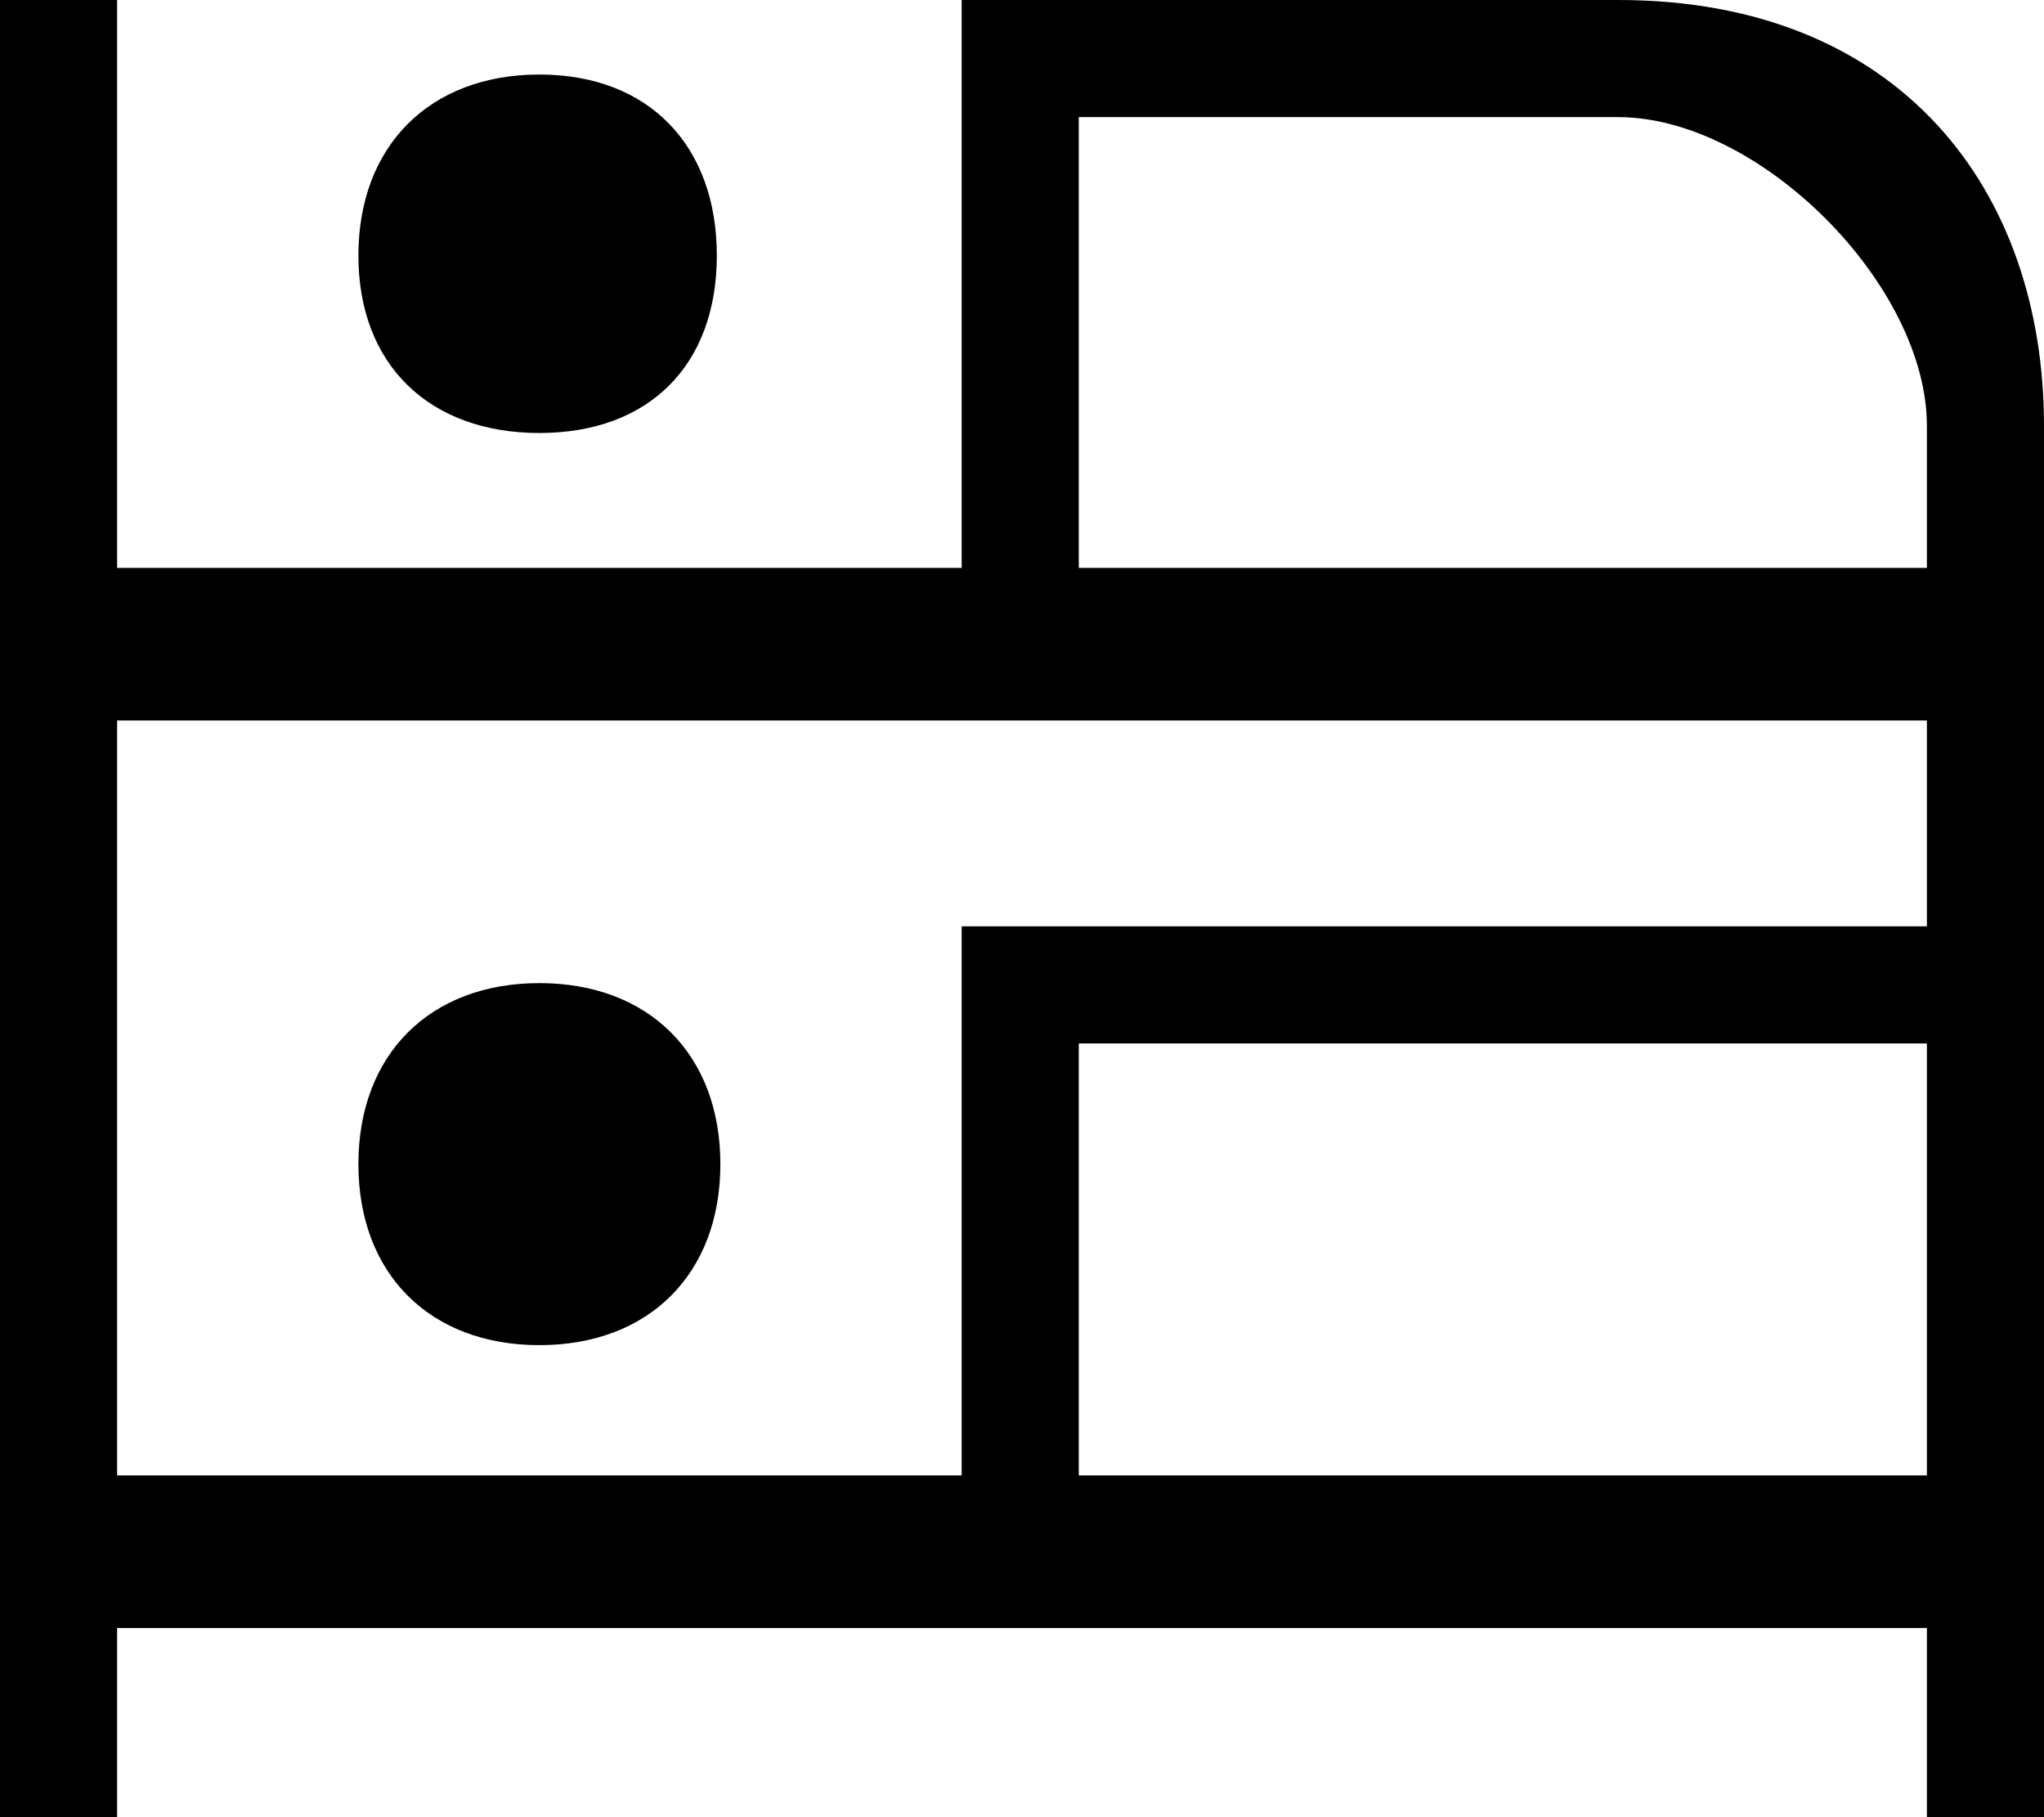
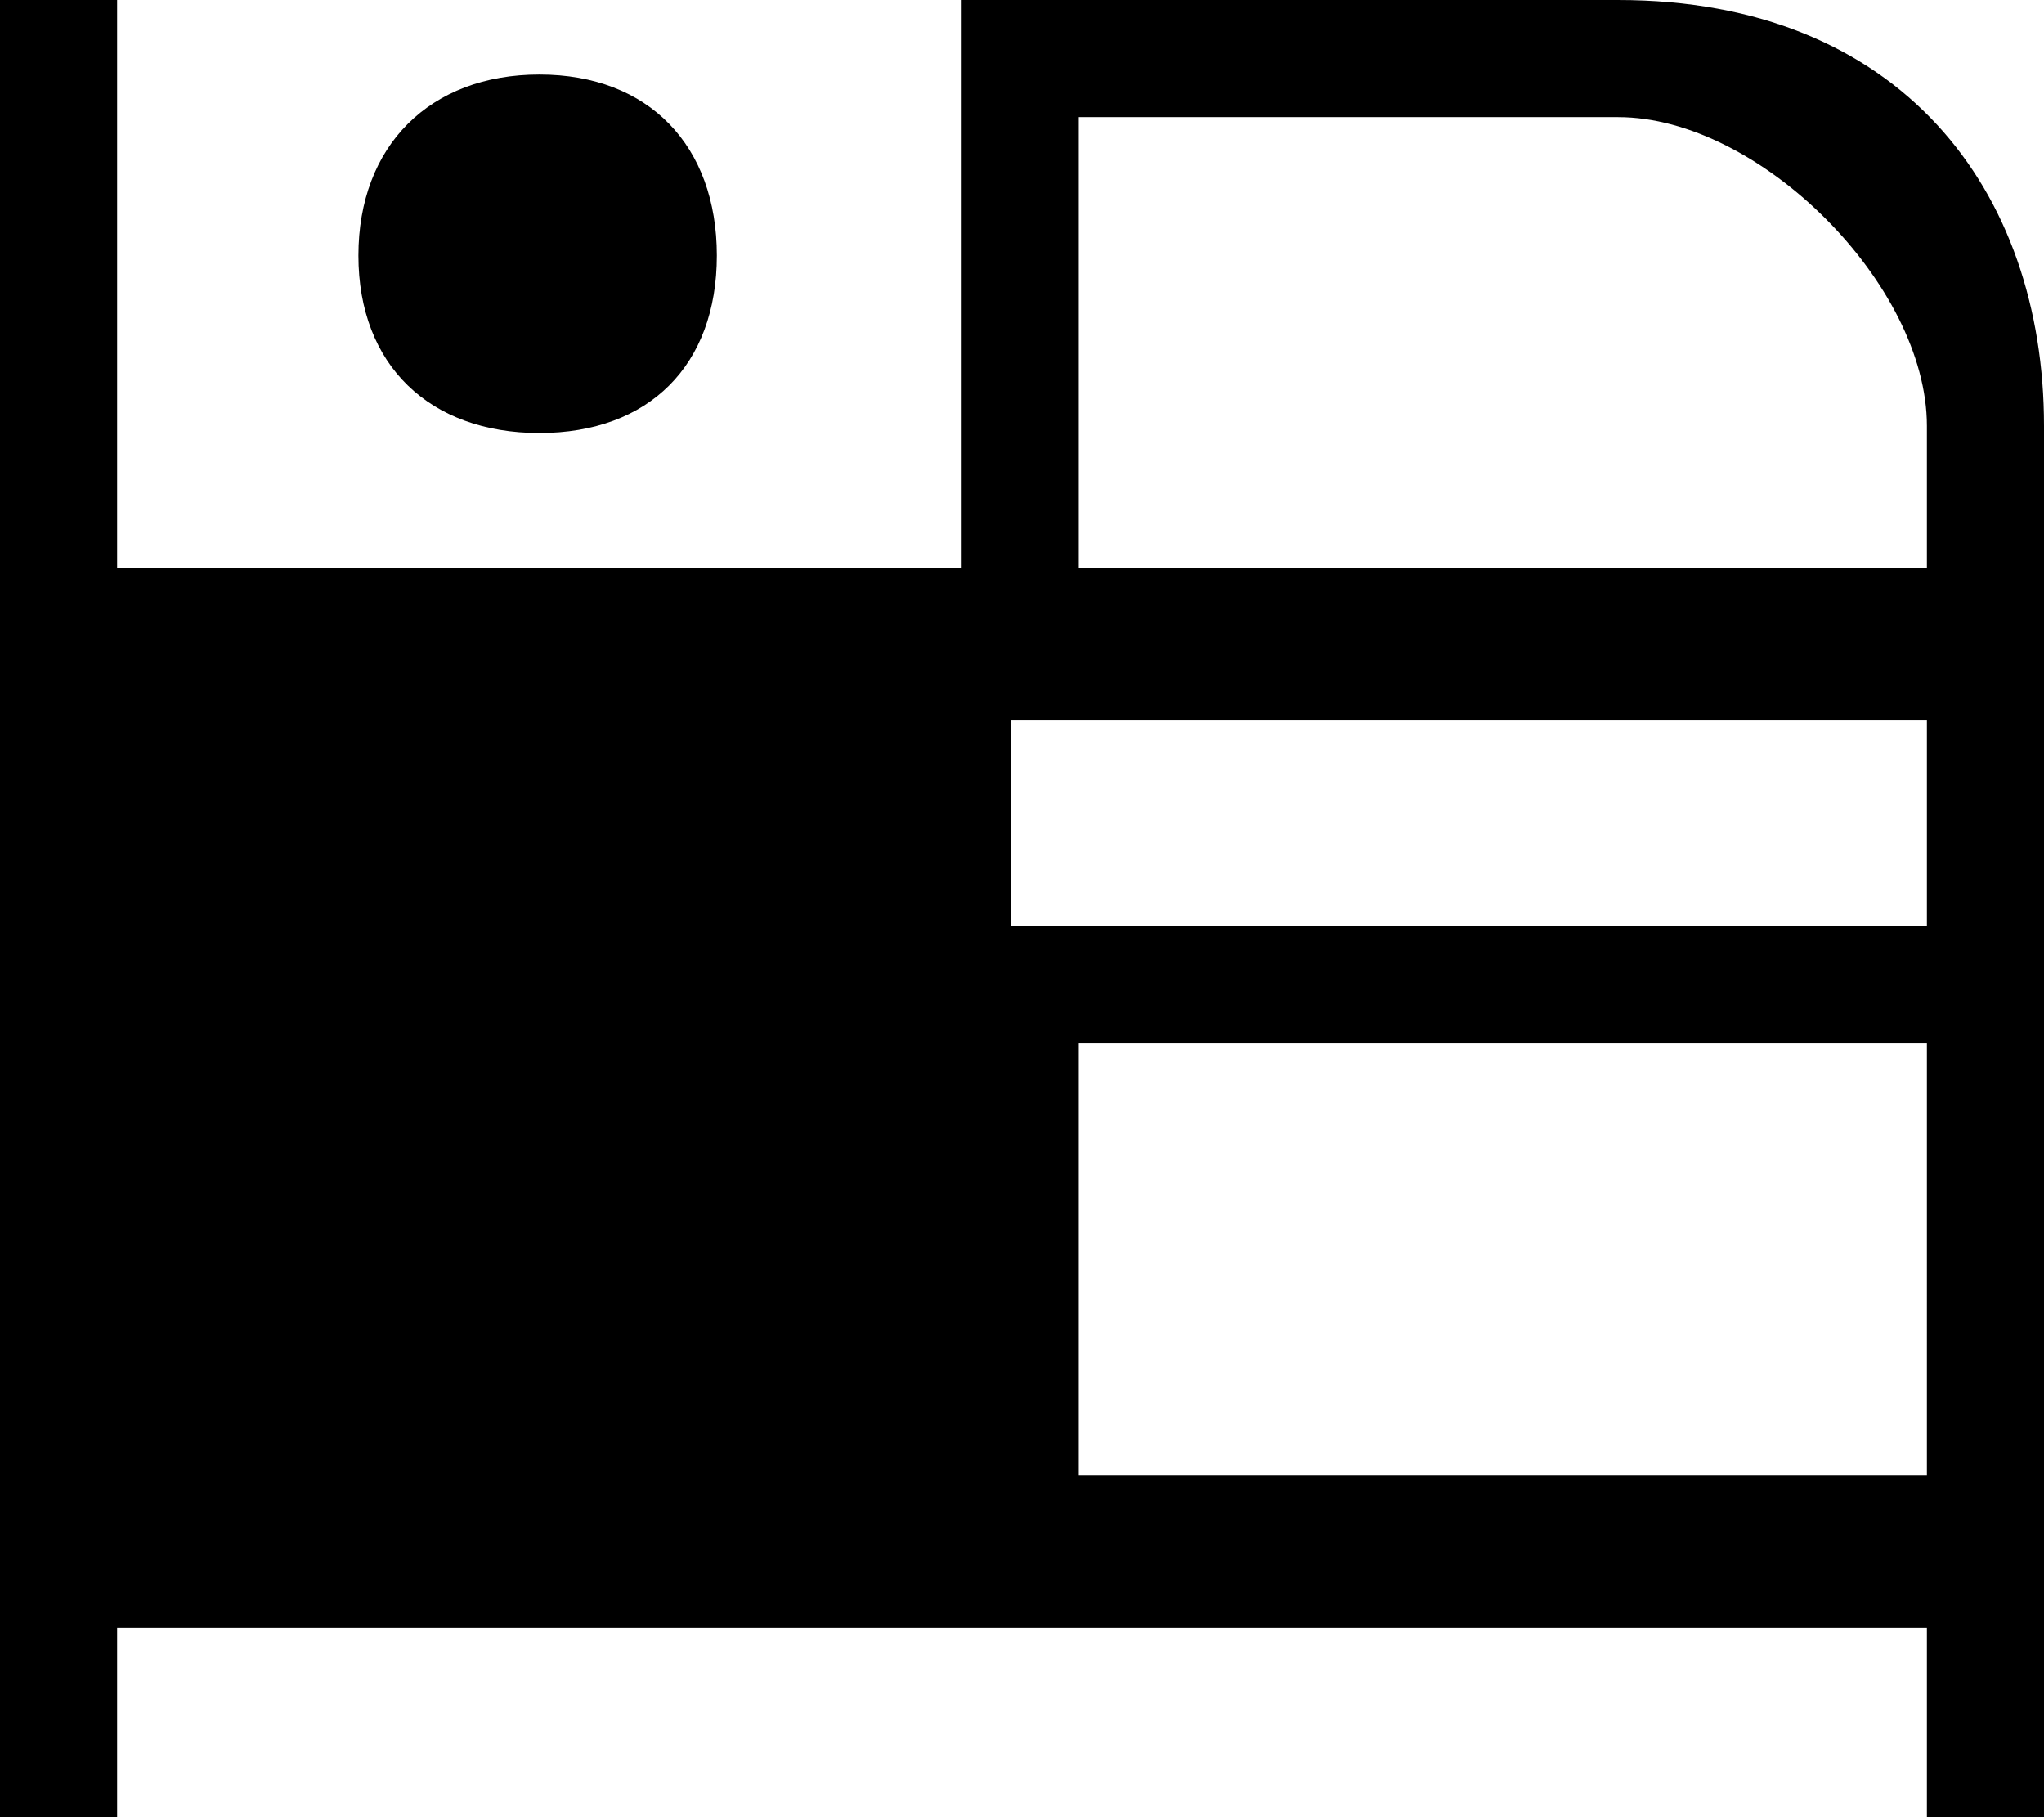
<svg xmlns="http://www.w3.org/2000/svg" version="1.1" id="Layer_1" x="0px" y="0px" viewBox="0 0 576 512" style="enable-background:new 0 0 576 512;" xml:space="preserve">
-   <path d="M33,0v24v136h238V19V0h14h171c79.6,0,120,53.7,120,120v64v96v159.7V488v24h-33v-24v-29.3H285H33V488v24H0v-29v-53.3V179V24  V0H33z M271,415.7V280v-19h14h258v-58H285H33v212.7H271z M543,160v-40c0-39.8-47.2-87-87-87H304v127H543z M543,294H304v121.7h239  V294z M101,328c0-30.9,20.1-51,51-51s51,20.1,51,51s-20.1,51-51,51S101,358.9,101,328z M152,21c30.9,0,50,20.1,50,51s-19.1,50-50,50  s-51-19.1-51-50S121.1,21,152,21z" />
+   <path d="M33,0v24v136h238V19V0h14h171c79.6,0,120,53.7,120,120v64v96v159.7V488v24h-33v-24v-29.3H285H33V488v24H0v-29v-53.3V179V24  V0H33z M271,415.7V280v-19h14h258v-58H285v212.7H271z M543,160v-40c0-39.8-47.2-87-87-87H304v127H543z M543,294H304v121.7h239  V294z M101,328c0-30.9,20.1-51,51-51s51,20.1,51,51s-20.1,51-51,51S101,358.9,101,328z M152,21c30.9,0,50,20.1,50,51s-19.1,50-50,50  s-51-19.1-51-50S121.1,21,152,21z" />
</svg>